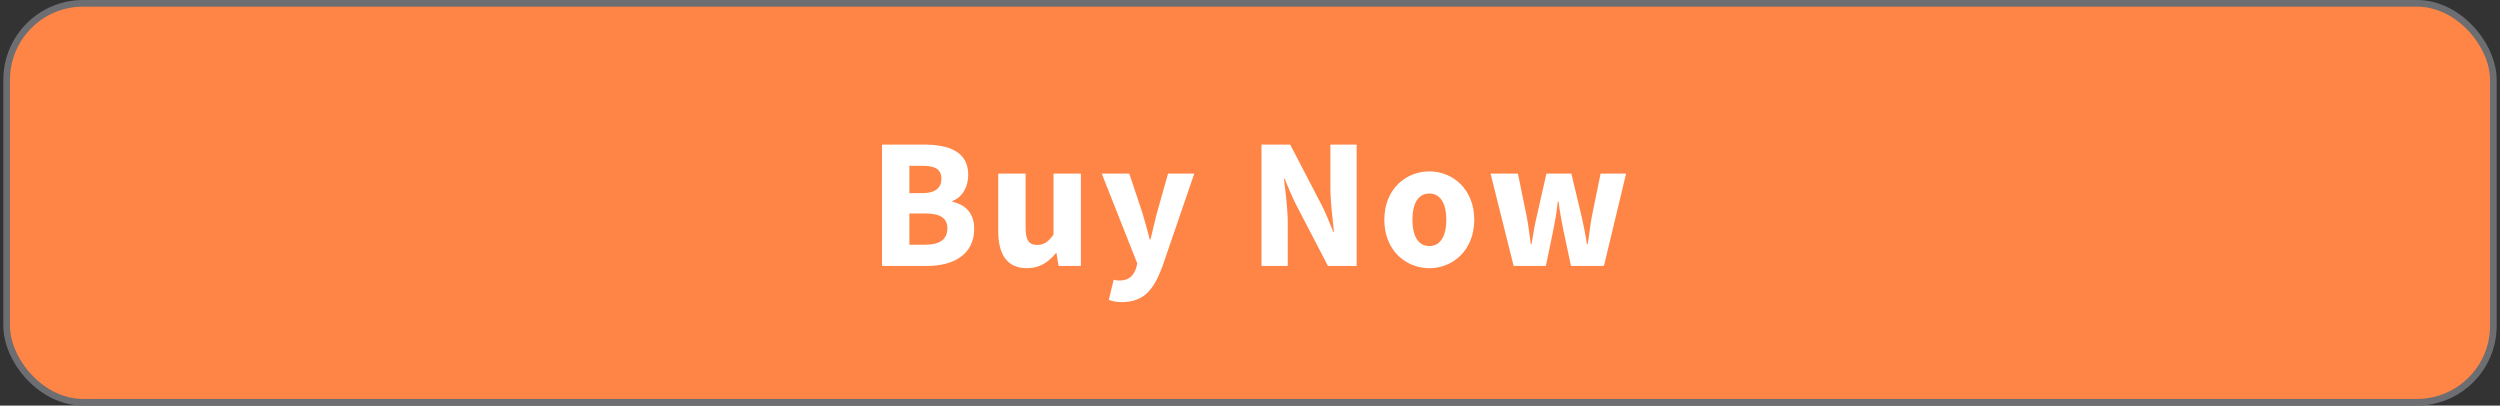
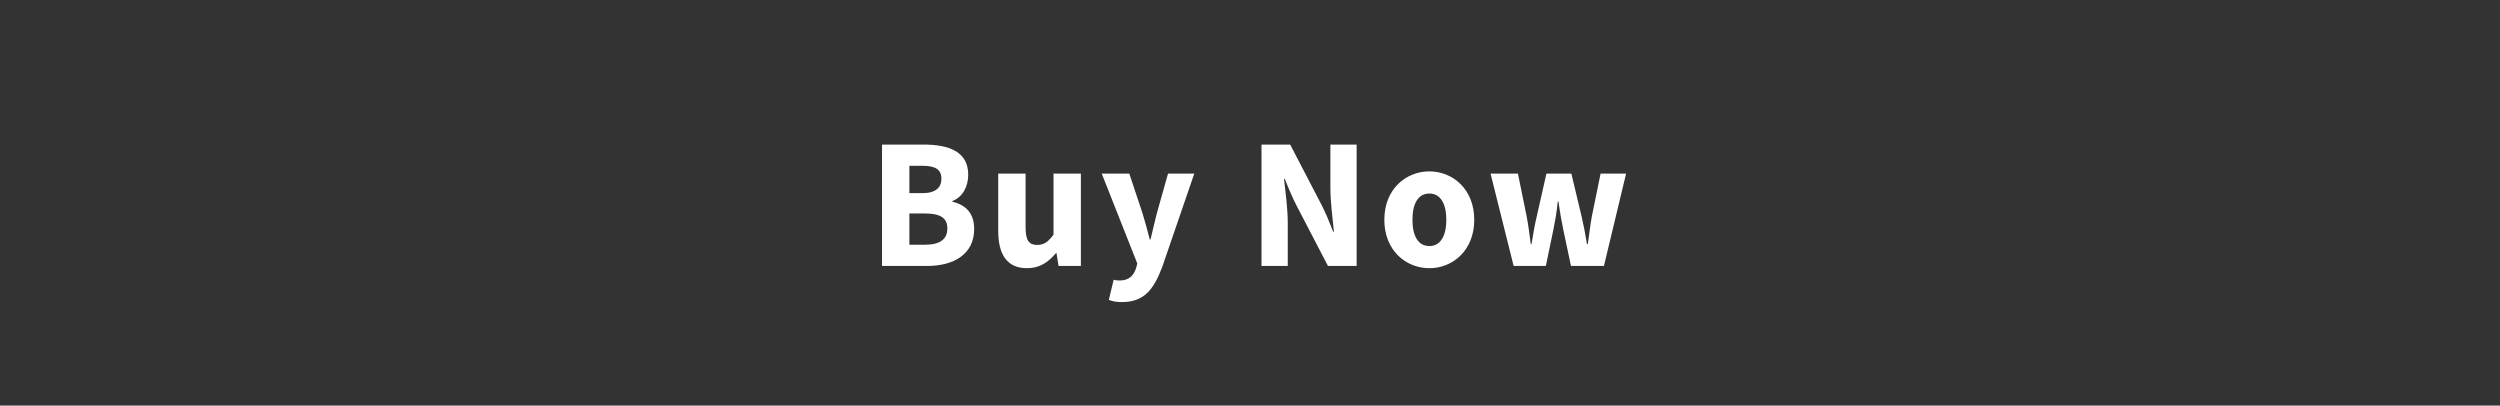
<svg xmlns="http://www.w3.org/2000/svg" width="376" height="61" viewBox="0 0 376 61" fill="none">
  <rect x="0" y="0" width="376" height="61" fill="#333333" stroke="none" />
  <g clip-path="url(#clip0_6707_87964)">
-     <rect x="1" y="0.5" width="374" height="60" rx="11.5" fill="#FF8546" />
-     <rect x="1" y="0.5" width="374" height="60" rx="11.5" stroke="#6D6E71" />
    <path d="M132.656 40V21.744H138.9C142.68 21.744 145.62 22.78 145.62 26.28C145.62 28.1 144.752 29.668 143.24 30.228V30.34C145.284 30.816 146.516 32.104 146.516 34.428C146.516 38.292 143.38 40 139.432 40H132.656ZM136.772 29.052H138.704C140.72 29.052 141.588 28.212 141.588 26.896C141.588 25.468 140.664 24.936 138.732 24.936H136.772V29.052ZM136.772 36.808H139.096C141.336 36.808 142.484 36.024 142.484 34.344C142.484 32.748 141.364 32.104 139.096 32.104H136.772V36.808ZM154.445 40.336C151.421 40.336 150.133 38.208 150.133 34.736V26.112H154.249V34.204C154.249 36.192 154.781 36.836 155.985 36.836C157.021 36.836 157.637 36.388 158.449 35.296V26.112H162.565V40H159.205L158.897 38.068H158.813C157.637 39.468 156.349 40.336 154.445 40.336ZM168.727 45.432C167.887 45.432 167.327 45.32 166.767 45.096L167.495 42.072C167.915 42.184 168.139 42.184 168.419 42.184C169.791 42.184 170.491 41.456 170.855 40.364L171.051 39.636L165.703 26.112H169.847L171.835 32.076C172.227 33.336 172.563 34.652 172.927 36.024H173.039C173.347 34.708 173.655 33.392 173.991 32.076L175.671 26.112H179.619L174.803 40.14C173.487 43.64 172.003 45.432 168.727 45.432ZM189.73 40V21.744H194.042L198.718 30.732C199.362 31.964 199.95 33.42 200.51 34.848H200.622C200.426 32.888 200.09 30.368 200.09 28.212V21.744H204.038V40H199.726L195.05 31.012C194.406 29.78 193.79 28.324 193.23 26.896H193.118C193.342 28.912 193.678 31.376 193.678 33.532V40H189.73ZM214.979 40.336C211.451 40.336 208.203 37.676 208.203 33.056C208.203 28.436 211.451 25.776 214.979 25.776C218.479 25.776 221.727 28.436 221.727 33.056C221.727 37.676 218.479 40.336 214.979 40.336ZM214.979 37.004C216.659 37.004 217.527 35.464 217.527 33.056C217.527 30.648 216.659 29.108 214.979 29.108C213.271 29.108 212.431 30.648 212.431 33.056C212.431 35.464 213.271 37.004 214.979 37.004ZM227.652 40L224.18 26.112H228.296L229.612 32.552C229.864 33.868 230.032 35.184 230.228 36.724H230.34C230.592 35.184 230.816 33.84 231.124 32.552L232.58 26.112H236.332L237.872 32.552C238.18 33.868 238.432 35.184 238.684 36.724H238.796C239.048 35.184 239.16 33.868 239.412 32.552L240.728 26.112H244.564L241.232 40H236.276L235.1 34.456C234.848 33.196 234.624 31.992 234.4 30.312H234.288C234.12 31.992 233.896 33.196 233.644 34.456L232.496 40H227.652Z" fill="white" />
  </g>
  <defs>
    <clipPath id="clip0_6707_87964">
      <rect width="375" height="61" fill="white" transform="translate(0.5)" />
    </clipPath>
  </defs>
</svg>